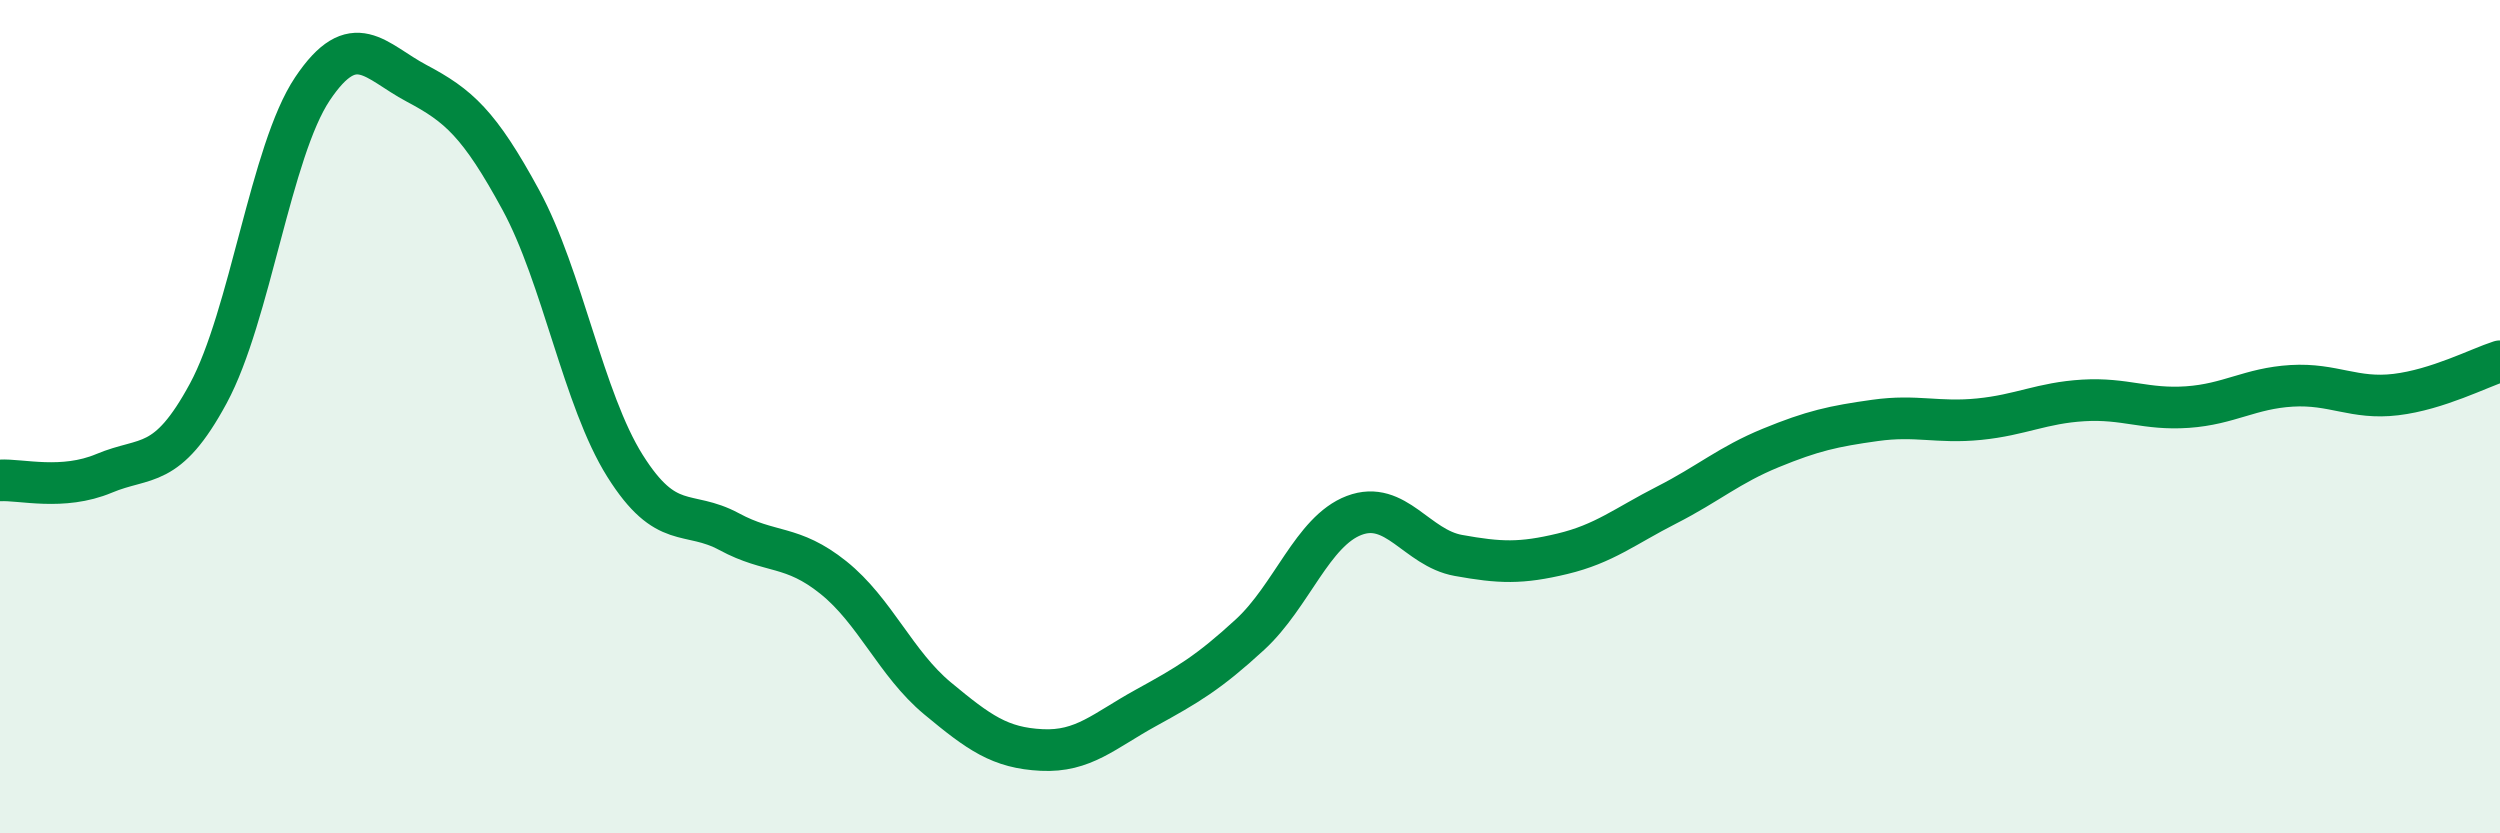
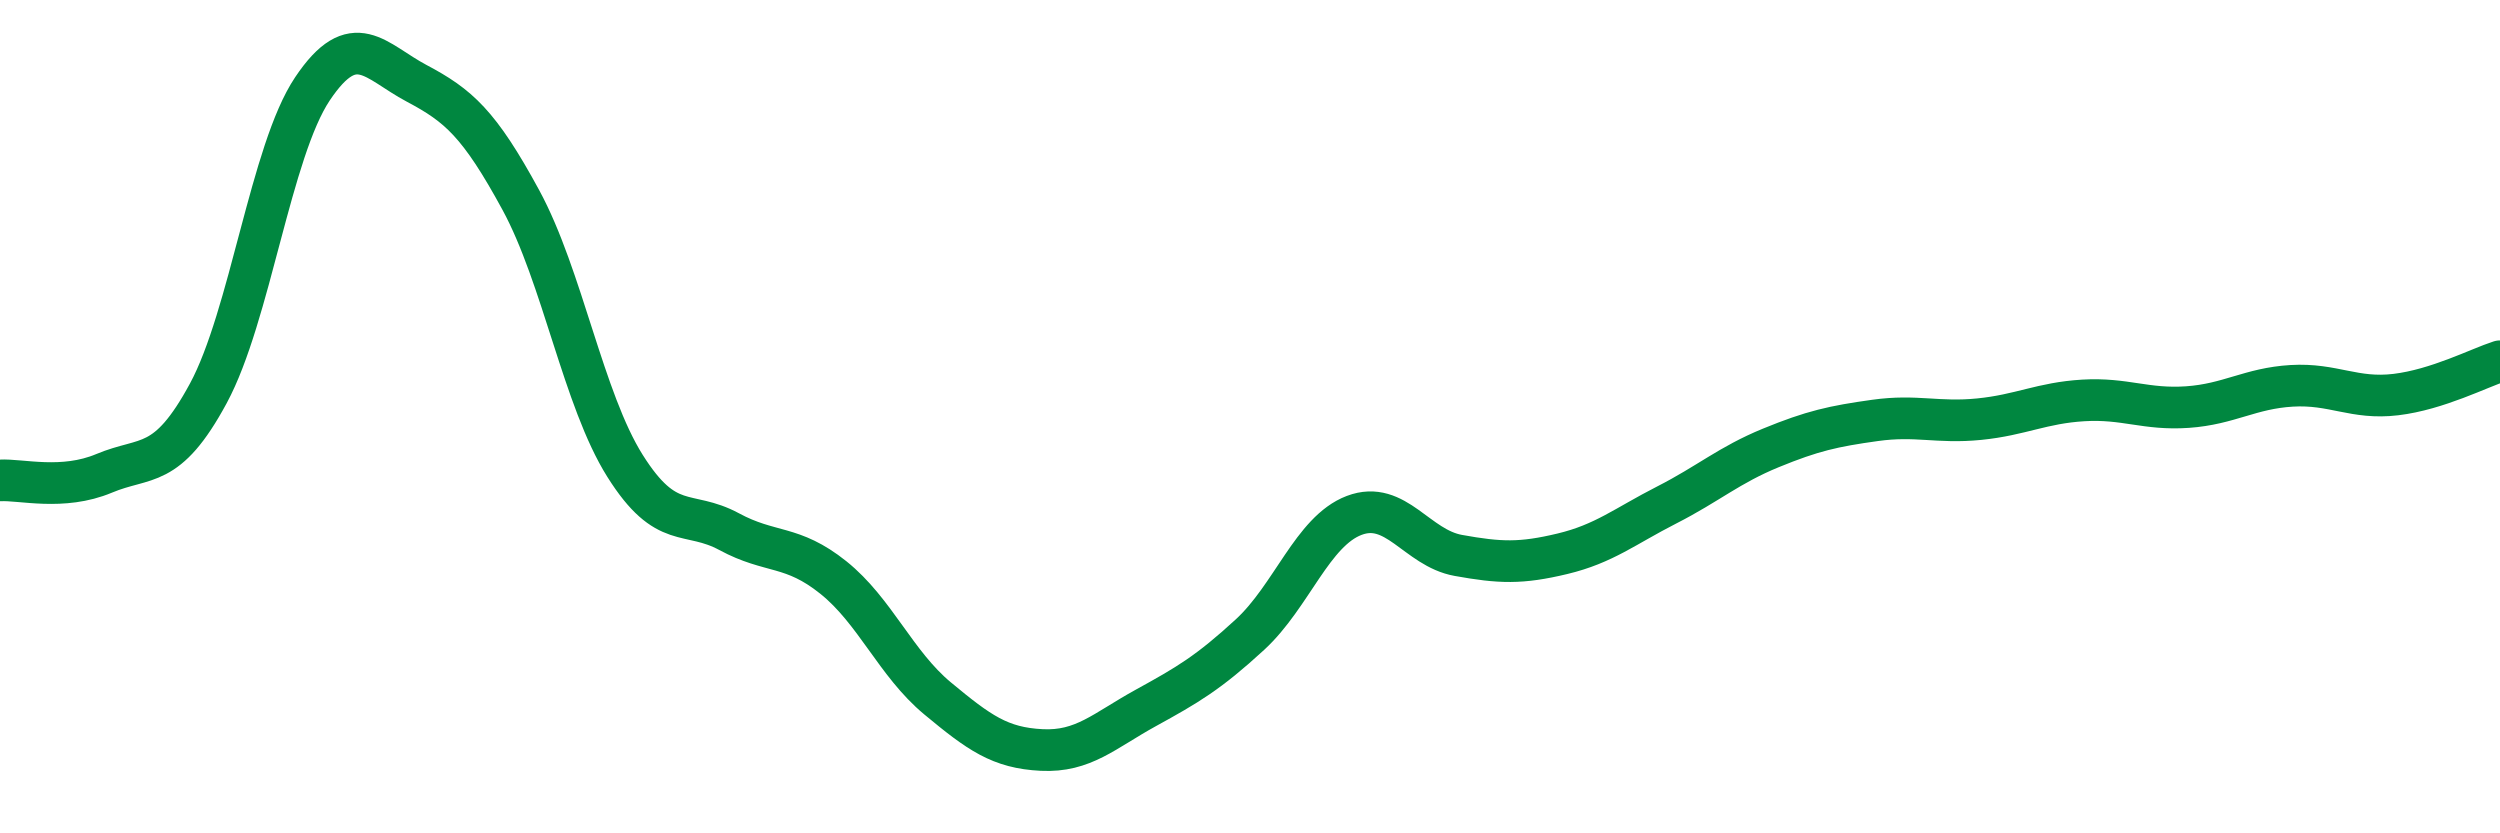
<svg xmlns="http://www.w3.org/2000/svg" width="60" height="20" viewBox="0 0 60 20">
-   <path d="M 0,11.53 C 0.5,11.5 1.5,11.78 2.5,11.36 C 3.5,10.94 4,11.29 5,9.44 C 6,7.59 6.5,3.62 7.5,2.13 C 8.5,0.64 9,1.47 10,2 C 11,2.53 11.5,2.96 12.5,4.8 C 13.5,6.64 14,9.59 15,11.18 C 16,12.77 16.5,12.22 17.5,12.76 C 18.5,13.3 19,13.06 20,13.86 C 21,14.66 21.5,15.93 22.5,16.76 C 23.5,17.59 24,17.95 25,18 C 26,18.05 26.5,17.54 27.5,16.99 C 28.5,16.44 29,16.15 30,15.23 C 31,14.31 31.5,12.75 32.5,12.37 C 33.5,11.99 34,13.15 35,13.33 C 36,13.51 36.5,13.53 37.5,13.29 C 38.5,13.05 39,12.63 40,12.12 C 41,11.61 41.5,11.16 42.5,10.75 C 43.5,10.34 44,10.23 45,10.09 C 46,9.95 46.5,10.16 47.5,10.06 C 48.5,9.96 49,9.67 50,9.61 C 51,9.55 51.5,9.84 52.5,9.77 C 53.5,9.7 54,9.32 55,9.26 C 56,9.2 56.5,9.59 57.5,9.47 C 58.5,9.35 59.5,8.83 60,8.67L60 20L0 20Z" fill="#008740" opacity="0.1" stroke-linecap="round" stroke-linejoin="round" />
  <path d="M 0,11.53 C 0.5,11.5 1.5,11.78 2.5,11.36 C 3.5,10.94 4,11.29 5,9.44 C 6,7.59 6.5,3.62 7.5,2.13 C 8.5,0.64 9,1.47 10,2 C 11,2.53 11.5,2.96 12.5,4.8 C 13.5,6.64 14,9.59 15,11.18 C 16,12.77 16.5,12.22 17.5,12.76 C 18.5,13.3 19,13.06 20,13.86 C 21,14.66 21.5,15.93 22.5,16.76 C 23.5,17.59 24,17.95 25,18 C 26,18.05 26.5,17.54 27.5,16.99 C 28.5,16.44 29,16.15 30,15.23 C 31,14.31 31.5,12.75 32.5,12.37 C 33.5,11.99 34,13.15 35,13.33 C 36,13.51 36.5,13.53 37.5,13.29 C 38.5,13.05 39,12.63 40,12.12 C 41,11.61 41.5,11.16 42.5,10.75 C 43.5,10.34 44,10.23 45,10.09 C 46,9.95 46.5,10.16 47.5,10.06 C 48.5,9.96 49,9.67 50,9.61 C 51,9.55 51.5,9.84 52.5,9.77 C 53.5,9.7 54,9.32 55,9.26 C 56,9.2 56.5,9.59 57.5,9.47 C 58.5,9.35 59.5,8.83 60,8.67" stroke="#008740" stroke-width="1" fill="none" stroke-linecap="round" stroke-linejoin="round" />
</svg>